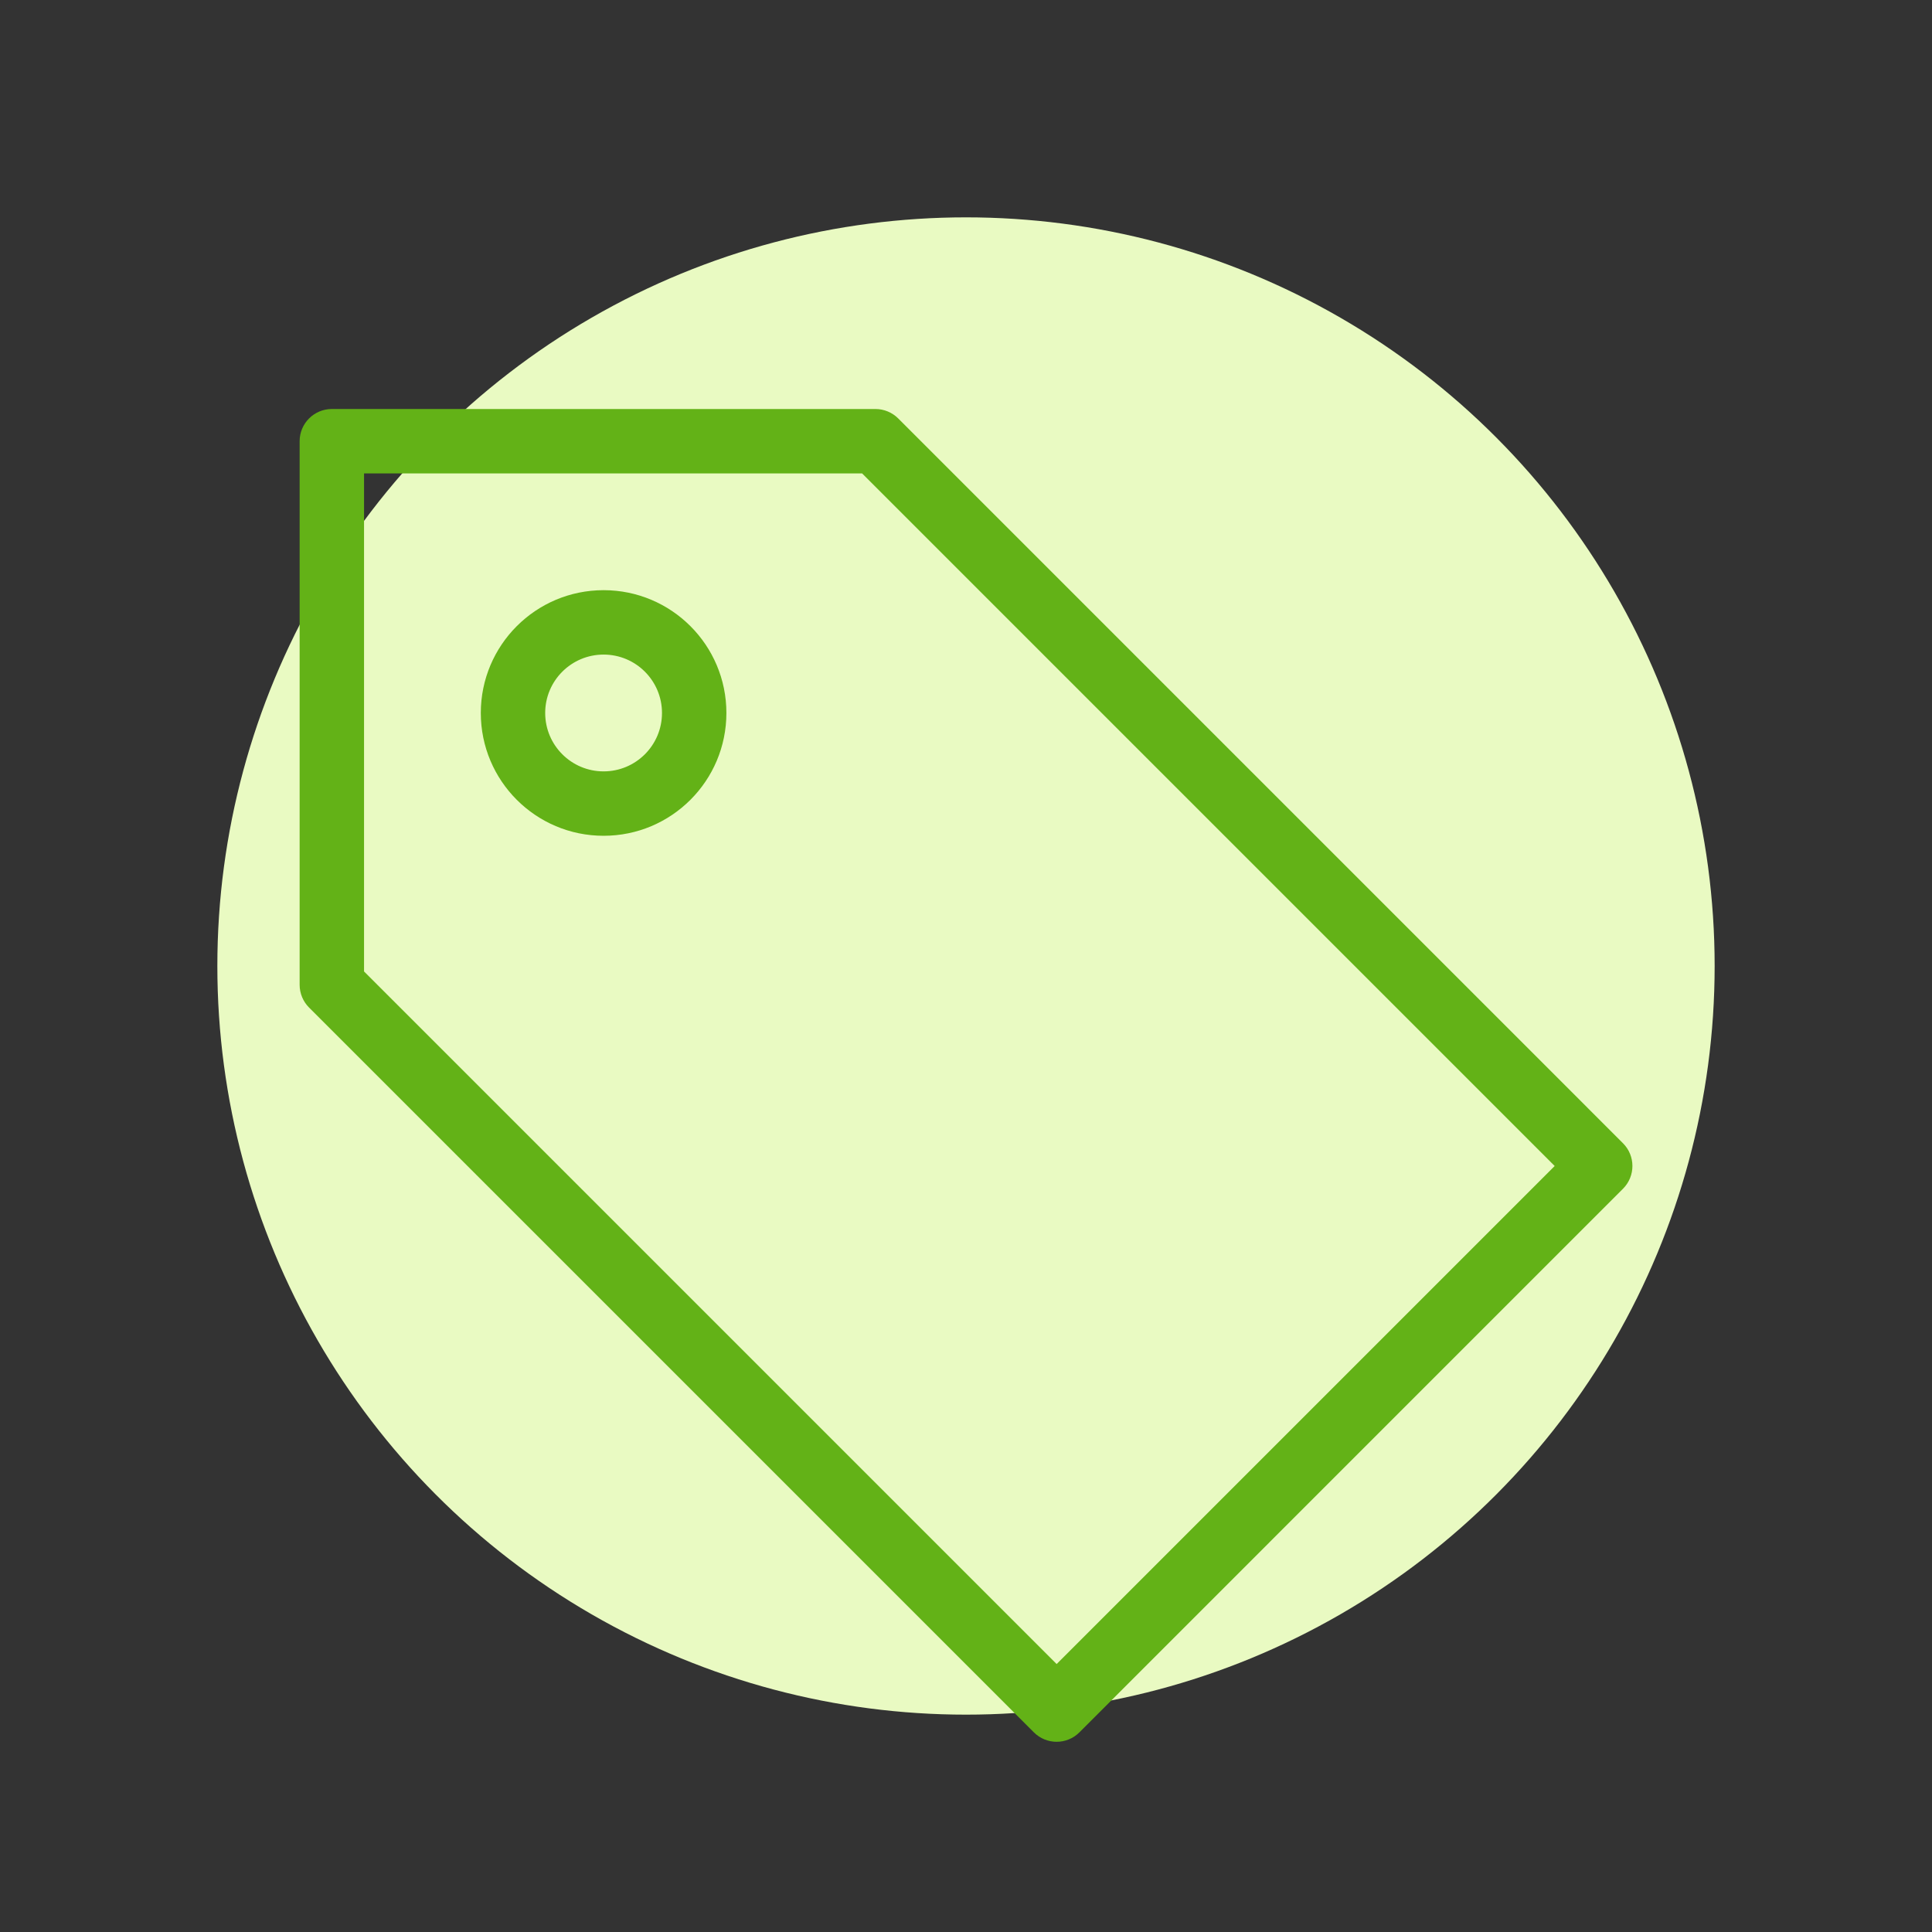
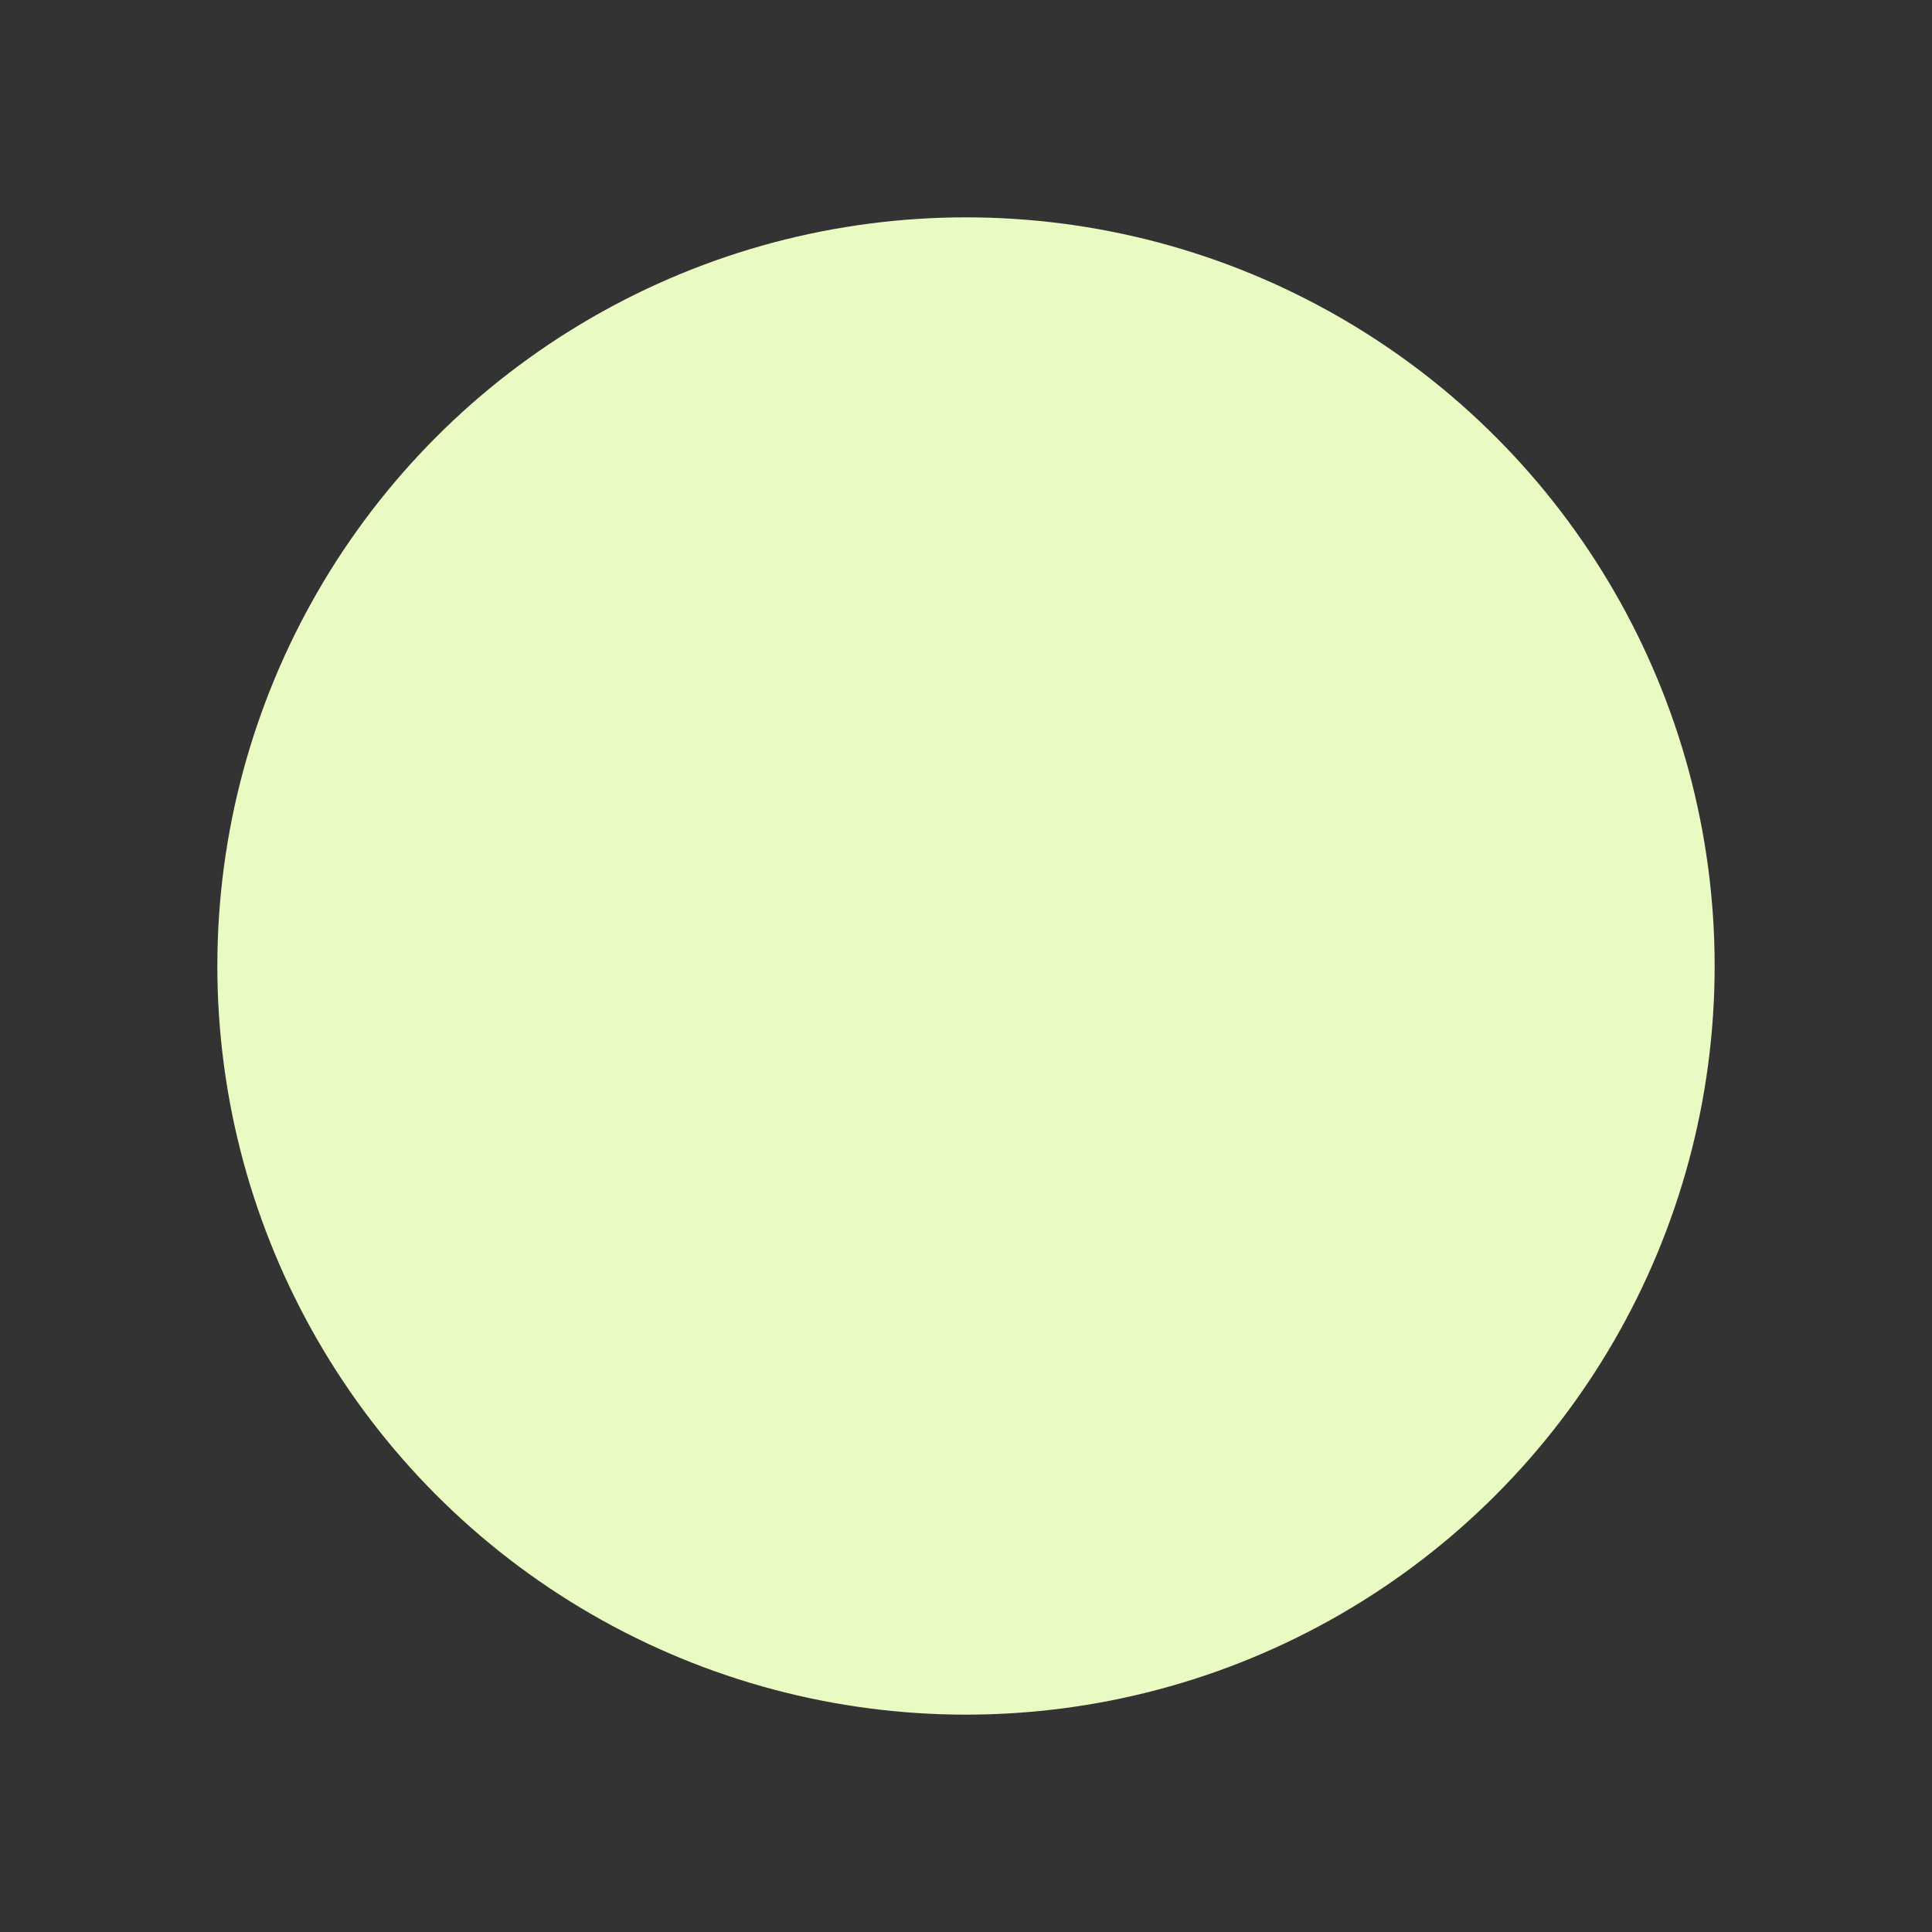
<svg xmlns="http://www.w3.org/2000/svg" width="110" height="110" viewBox="0 0 110 110" fill="none">
  <rect x="0" y="0" width="110" height="110" fill="#333333" stroke="none" />
  <circle cx="55" cy="55" r="42.625" fill="#E9FAC2" />
-   <path fill-rule="evenodd" clip-rule="evenodd" d="M49.844 23.287C50.33 23.287 50.796 23.48 51.14 23.824L92.406 65.091C93.122 65.806 93.122 66.967 92.406 67.683L61.457 98.633C60.741 99.349 59.58 99.349 58.864 98.633L17.597 57.367C17.254 57.023 17.06 56.556 17.06 56.07V25.12C17.06 24.108 17.881 23.287 18.894 23.287H49.844ZM88.517 66.387L49.084 26.954H20.727V55.311L60.16 94.744L88.517 66.387ZM37.691 40.594C37.691 38.758 36.203 37.269 34.366 37.269C32.53 37.269 31.041 38.758 31.041 40.594C31.041 42.43 32.53 43.919 34.366 43.919C36.203 43.919 37.691 42.43 37.691 40.594ZM34.366 33.602C38.228 33.602 41.358 36.733 41.358 40.594C41.358 44.455 38.228 47.586 34.366 47.586C30.505 47.586 27.375 44.455 27.375 40.594C27.375 36.733 30.505 33.602 34.366 33.602Z" fill="#63B217" />
</svg>